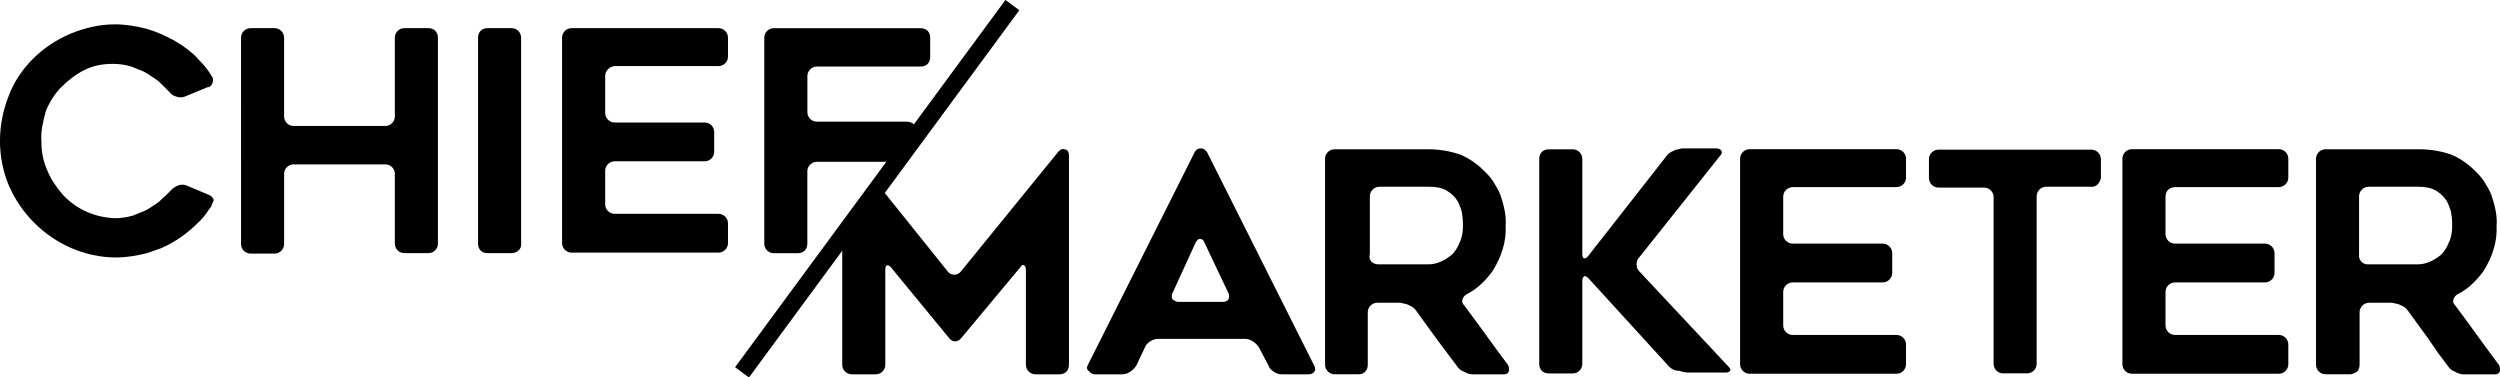
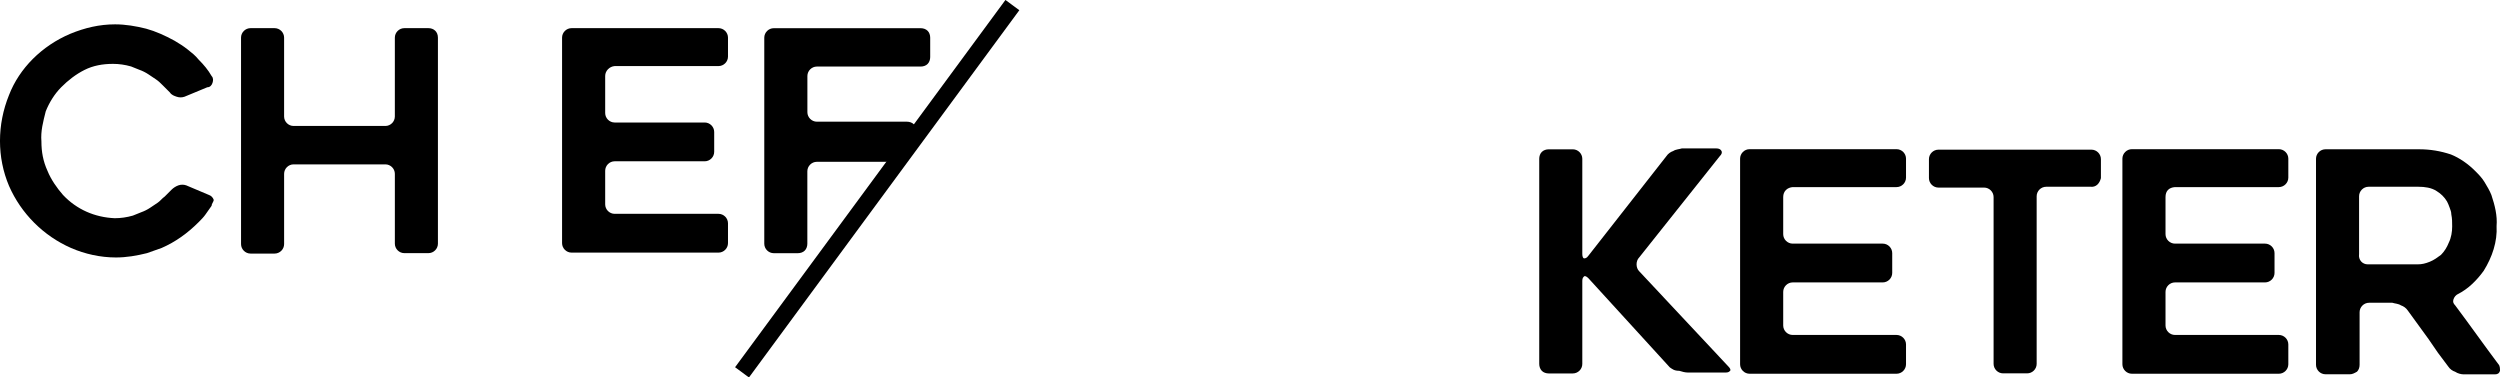
<svg xmlns="http://www.w3.org/2000/svg" id="a" data-name="Layer 1" viewBox="0 0 578.13 87.29">
  <defs>
    <style>
      .b {
        fill: #000;
        stroke-width: 0px;
      }
    </style>
  </defs>
-   <path class="b" d="M251.49,84.56l24.82-49.44c.4-.8,1.4-1,2.19-.6.2.2.4.4.6.6l24.82,49.44c.2.4.4,1,0,1.4-.2.4-.8.6-1.2.6h-6.38c-.6,0-1.2-.2-1.79-.6-.6-.4-1-.8-1.2-1.4l-2.19-4.19c-.4-.6-.8-1-1.4-1.4s-1.2-.6-1.79-.6h-20.23c-.6,0-1.2.2-1.79.6-.6.4-1,.8-1.2,1.4l-1.99,4.19c-.4.6-.8,1-1.4,1.4s-1.2.6-1.79.6h-6.38c-.4,0-1-.2-1.2-.6-.7-.4-.7-1-.5-1.4h0ZM272.32,69.81h10.57c.4,0,1-.2,1.2-.6s.2-1,0-1.4l-5.58-11.76c-.2-.6-.6-.8-1-.8s-.6.2-1,.8l-5.38,11.76c-.2.4-.2,1,0,1.4.2.2,1,.6,1.2.6h-.01Z" />
-   <path class="b" d="M314.19,86.55h-5.58c-1.2,0-2.19-1-2.19-2.19h0v-47.65c0-1.2,1-2.19,2.19-2.19h21.63c2.59,0,4.98.4,7.38,1.2,1.99.8,3.99,2.19,5.58,3.79.8.8,1.59,1.59,2.19,2.59s1.2,1.99,1.59,2.99c.8,2.39,1.4,4.78,1.2,7.18.2,3.59-1,7.18-2.99,10.37-1.59,2.19-3.59,4.19-5.98,5.38-.4.2-.8.6-1,1.2s0,1,.4,1.4c1.79,2.39,3.39,4.59,4.98,6.78s3.19,4.39,4.98,6.78c.4.4.4,1,.4,1.59-.2.6-.6.8-1.2.8h-7.18c-.6,0-1.4-.2-1.99-.6-.6-.2-1.2-.6-1.59-1.2l-2.39-3.19-2.39-3.19-4.78-6.58c-.4-.6-1-1-1.59-1.2-.6-.4-1.4-.4-1.99-.6h-5.38c-1.2,0-2.19,1-2.19,2.19h0v12.16c0,.6-.2,1.2-.6,1.59-.5.4-.7.6-1.5.6h-.01ZM318.78,61.13h11.56c1,0,1.79-.2,2.79-.6,1-.4,1.79-1,2.59-1.59.8-.8,1.4-1.79,1.79-2.79.6-1.2.8-2.59.8-3.79,0-1,0-1.79-.2-2.79,0-.6-.2-1-.4-1.59-.2-.6-.4-1-.6-1.4-.6-1-1.4-1.79-2.39-2.39-1.2-.8-2.79-1-4.19-1h-11.56c-1.2,0-2.19,1-2.19,2.19h0v13.36c-.4,1.4.6,2.39,1.99,2.39h.01Z" />
  <path class="b" d="M386.15,84.96l-18.84-20.63c-.4-.4-.8-.6-1-.4s-.4.4-.4,1v19.24c0,1.2-1,2.19-2.19,2.19h-5.58c-.6,0-1.2-.2-1.59-.6s-.6-1-.6-1.59v-47.45c0-.6.2-1.2.6-1.59.4-.4,1-.6,1.59-.6h5.58c1.2,0,2.19,1,2.19,2.19h0v22.03c0,.6.2,1,.4,1s.6,0,1-.6l18.04-23.03c.4-.6,1-1,1.59-1.2.6-.4,1.4-.4,1.99-.6h7.97c.6,0,1,.2,1.2.6s0,.8-.4,1.2l-18.64,23.42c-.4.4-.6,1-.6,1.59s.2,1.2.6,1.59l20.63,22.03c.4.4.6.8.4,1s-.4.4-1,.4h-8.77c-.6,0-1.4-.2-1.99-.4-1.2,0-1.59-.4-2.19-.8h0Z" />
  <path class="b" d="M412.37,45.58v8.57c0,1.2,1,2.19,2.19,2.19h20.83c1.2,0,2.19,1,2.19,2.19h0v4.59c0,1.2-1,2.19-2.19,2.19h-20.83c-1.2,0-2.19,1-2.19,2.19h0v7.77c0,1.2,1,2.19,2.19,2.19h24.02c1.2,0,2.19,1,2.19,2.19h0v4.59c0,1.2-1,2.19-2.19,2.19h-33.99c-1.2,0-2.19-1-2.19-2.19h0v-47.55c0-1.2,1-2.19,2.19-2.19h33.99c1.2,0,2.19,1,2.19,2.19h0v4.39c0,1.2-1,2.19-2.19,2.19h-24.02c-1.2.1-2.19.9-2.19,2.29,0-.2,0,0,0,0v.02Z" />
  <path class="b" d="M483.34,43.19h-10.17c-1.2,0-2.19,1-2.19,2.19h0v38.77c0,1.2-1,2.19-2.19,2.19h-5.58c-1.2,0-2.19-1-2.19-2.19h0v-38.58c0-1.2-1-2.19-2.19-2.19h-10.57c-1.2,0-2.19-1-2.19-2.19h0v-4.39c0-1.2,1-2.19,2.19-2.19h35.39c1.2,0,2.19,1,2.19,2.19h0v4.39c-.3,1.2-1.1,2.19-2.49,1.99q0,.13,0,0h0Z" />
  <path class="b" d="M500.78,45.58v8.57c0,1.2,1,2.19,2.19,2.19h20.83c1.2,0,2.19,1,2.19,2.19h0v4.59c0,1.2-1,2.19-2.19,2.19h-20.83c-1.2,0-2.19,1-2.19,2.19h0v7.77c0,1.2,1,2.19,2.19,2.19h24.02c1.2,0,2.19,1,2.19,2.19h0v4.59c0,1.2-1,2.19-2.19,2.19h-33.99c-1.2,0-2.19-1-2.19-2.19h0v-47.55c0-1.2,1-2.19,2.19-2.19h33.99c1.2,0,2.19,1,2.19,2.19h0v4.39c0,1.2-1,2.19-2.19,2.19h-24.02c-1.4.1-2.19.9-2.19,2.29,0-.2,0,0,0,0v.02Z" />
  <path class="b" d="M543.35,86.55h-5.58c-1.2,0-2.19-1-2.19-2.19h0v-47.65c0-1.2,1-2.19,2.19-2.19h21.63c2.59,0,4.98.4,7.38,1.2,1.99.8,3.99,2.19,5.58,3.79.8.8,1.59,1.59,2.19,2.59s1.2,1.99,1.59,2.99c.8,2.39,1.4,4.78,1.2,7.18.2,3.59-1,7.18-2.99,10.37-1.59,2.19-3.59,4.19-5.98,5.38-.4.2-.8.6-1,1.2s0,1,.4,1.4c1.79,2.39,3.39,4.59,4.98,6.78,1.59,2.19,3.19,4.39,4.98,6.78.4.4.4,1,.4,1.59-.2.6-.6.8-1.2.8h-7.18c-.6,0-1.4-.2-1.99-.6-.6-.2-1.2-.6-1.59-1.2l-2.39-3.19-2.19-3.19-4.78-6.58c-.4-.6-1-1-1.59-1.2-.6-.4-1.4-.4-1.99-.6h-5.38c-1.2,0-2.19,1-2.19,2.19h0v12.16c0,.6-.2,1.2-.6,1.59-.7.4-1.1.6-1.69.6h-.02ZM547.54,61.13h11.56c1,0,1.79-.2,2.79-.6,1-.4,1.79-1,2.59-1.59.8-.8,1.4-1.79,1.79-2.79.6-1.2.8-2.59.8-3.79,0-1,0-1.79-.2-2.79,0-.6-.2-1-.4-1.59s-.4-1-.6-1.4c-.6-1-1.4-1.79-2.39-2.39-1.2-.8-2.79-1-4.19-1h-11.56c-1.2,0-2.19,1-2.19,2.19h0v13.36c-.2,1.4.8,2.39,1.99,2.39h.01Z" />
-   <path class="b" d="M246.11,34.52c-.6-.2-1,.2-1.4.6l-22.63,27.81c-.8.8-1.99.8-2.79,0h0l-16.15-20.13c-2.59,3.19-5.58,6.78-8.37,10.57v31c0,1.2,1,2.19,2.19,2.19h5.58c1.2,0,2.19-1,2.19-2.19h0v-22.03c0-.6.2-1,.4-1s.6,0,1,.6l13.36,16.25c.6.8,1.59,1,2.39.4.13-.13.27-.27.4-.4l13.56-16.25c.4-.6.6-.8,1-.6.2.2.4.4.4,1v22.03c0,1.2,1,2.19,2.19,2.19h5.58c.6,0,1.2-.2,1.59-.6.4-.4.6-1,.6-1.59v-48.64c-.1-.6-.3-1.2-1.1-1.2h0Z" />
  <path class="b" d="M48.94,47.58c-.4.6-1,1.4-1.4,1.99s-1,1.2-1.59,1.79c-2.59,2.59-5.38,4.59-8.57,5.98-1.2.4-2.19.8-3.39,1.2-2.39.6-4.78,1-7.18,1-3.59,0-7.18-.8-10.37-2.19-6.38-2.79-11.56-7.97-14.35-14.35-2.79-6.58-2.79-14.15,0-21.03,2.39-6.18,7.58-11.36,14.15-14.15,3.39-1.4,6.78-2.19,10.37-2.19,2.39,0,4.78.4,7.18,1,2.19.6,4.39,1.59,6.58,2.79,1,.6,1.99,1.2,2.99,1.99s1.79,1.4,2.59,2.39c1.2,1.2,2.19,2.39,2.99,3.79.4.4.4,1,.2,1.59s-.6,1-1.2,1l-5.28,2.19c-.6.2-1.2.2-1.79,0s-1.2-.4-1.59-1l-.8-.8-.8-.8c-.6-.6-1-1-1.59-1.4s-1.2-.8-1.79-1.2c-.6-.4-1.4-.8-1.99-1-.6-.2-1.4-.6-1.99-.8-1.4-.4-2.79-.6-4.19-.6-2.39,0-4.59.4-6.58,1.4-1.99,1-3.79,2.39-5.38,3.99s-2.79,3.59-3.59,5.58c-.6,2.39-1.2,4.59-1,6.98,0,2.39.4,4.59,1.4,6.78.8,1.99,2.19,3.99,3.59,5.58,3.19,3.39,7.38,5.18,11.96,5.38,1.4,0,2.79-.2,4.19-.6.6-.2,1.4-.6,1.99-.8s1.4-.6,1.99-1,1.2-.8,1.79-1.2,1-1,1.59-1.4l.8-.8.8-.8c.4-.4,1-.8,1.59-1s1.2-.2,1.79,0l5.18,2.19c.6.2,1,.6,1.2,1.2-.1.5-.5.9-.5,1.3v.03Z" />
  <path class="b" d="M101.27,8.7v47.65c0,1.2-1,2.19-2.19,2.19h-5.58c-1.2,0-2.19-1-2.19-2.19h0v-16.15c0-1.2-1-2.19-2.19-2.19h-21.23c-1.2,0-2.19,1-2.19,2.19h0v16.25c0,1.2-1,2.19-2.19,2.19h-5.58c-1.2,0-2.19-1-2.19-2.19h0V8.7c0-1.2,1-2.19,2.19-2.19h5.58c1.2,0,2.19,1,2.19,2.19h0v18.24c0,1.2,1,2.19,2.19,2.19h21.23c1.2,0,2.19-1,2.19-2.19h0V8.7c0-1.2,1-2.19,2.19-2.19h5.58c1.2,0,2.19.8,2.19,2.19h0Z" />
-   <path class="b" d="M118.32,58.54h-5.58c-.6,0-1.2-.2-1.59-.6-.4-.4-.6-1-.6-1.59V8.7c0-.6.2-1.2.6-1.59s1-.6,1.59-.6h5.58c1.2,0,2.19,1,2.19,2.19h0v47.65c.2,1.2-1,2.19-2.19,2.19h0Z" />
  <path class="b" d="M139.95,17.57v8.57c0,1.2,1,2.19,2.19,2.19h20.83c1.2,0,2.19,1,2.19,2.19h0v4.59c0,1.2-1,2.19-2.19,2.19h-20.83c-1.2,0-2.19,1-2.19,2.19h0v7.77c0,1.2,1,2.19,2.19,2.19h24.02c1.2,0,2.19,1,2.19,2.19h0v4.59c0,1.2-1,2.19-2.19,2.19h-33.99c-1.2,0-2.19-1-2.19-2.19h0V8.7c0-1.2,1-2.19,2.19-2.19h33.99c1.2,0,2.19,1,2.19,2.19h0v4.39c0,1.2-1,2.19-2.19,2.19h-24.02c-1.2.1-2.19,1.1-2.19,2.29h0Z" />
  <path class="b" d="M211.92,30.33c0-.6-.2-1.2-.6-1.59-.4-.4-1-.6-1.59-.6h-20.83c-1.2,0-2.19-1-2.19-2.19h0v-8.37c0-1.2,1-2.19,2.19-2.19h24.02c.6,0,1.2-.2,1.59-.6.4-.4.6-1,.6-1.59v-4.49c0-.6-.2-1.2-.6-1.59-.4-.4-1-.6-1.59-.6h-33.99c-1.2,0-2.19,1-2.19,2.19h0v47.65c0,1.2,1,2.19,2.19,2.19h5.58c.6,0,1.2-.2,1.59-.6.4-.4.6-1,.6-1.59v-16.75c0-1.2,1-2.19,2.19-2.19h18.64l4.19-5.78.2-1.3h0Z" />
  <rect class="b" x="150.13" y="41.65" width="105.46" height="3.99" transform="translate(47.44 181.13) rotate(-53.64)" />
</svg>